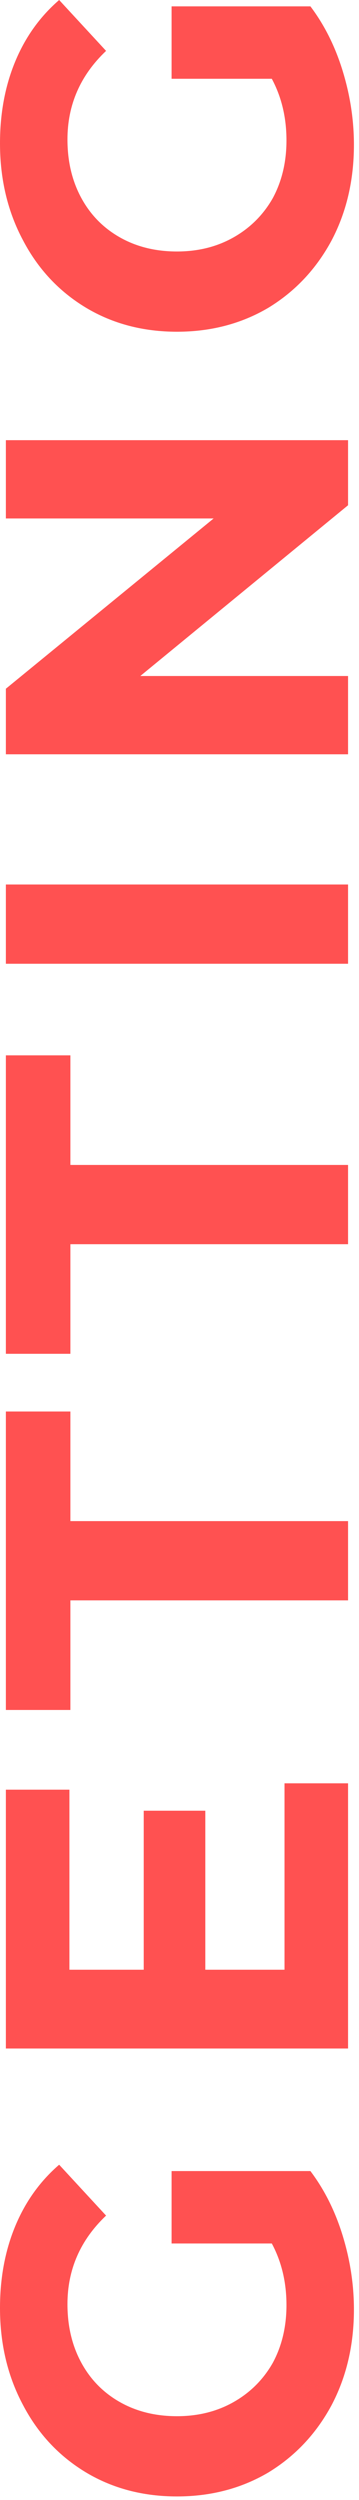
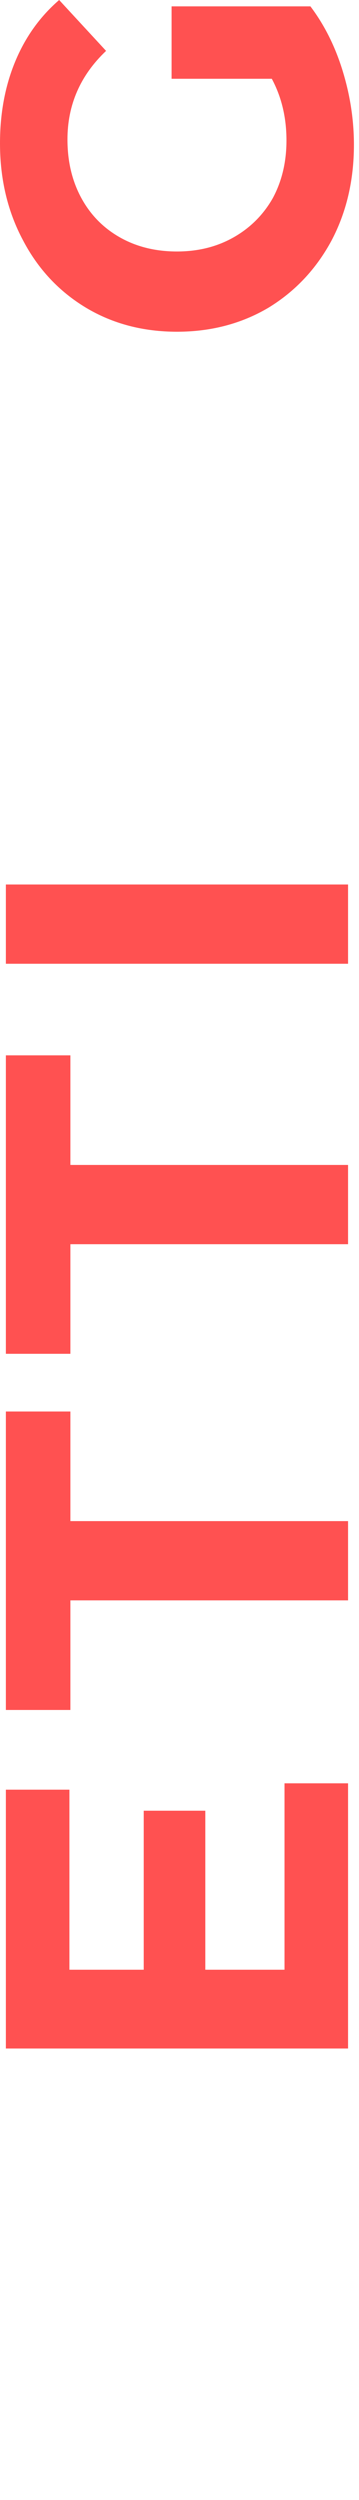
<svg xmlns="http://www.w3.org/2000/svg" width="47" height="327" viewBox="0 0 47 327" fill="none">
  <path d="M22.464 10.304L22.464 0.832L40.64 0.832C42.475 3.264 43.883 6.08 44.864 9.28C45.845 12.48 46.336 15.701 46.336 18.944C46.336 23.595 45.355 27.776 43.392 31.488C41.387 35.2 38.635 38.123 35.136 40.256C31.595 42.347 27.605 43.392 23.168 43.392C18.731 43.392 14.763 42.347 11.264 40.256C7.723 38.123 4.971 35.179 3.008 31.424C1.003 27.669 -8.71896e-07 23.445 -1.07705e-06 18.752C-1.24863e-06 14.827 0.661 11.264 1.984 8.064C3.307 4.864 5.227 2.176 7.744 9.12142e-05L13.888 6.656C10.517 9.856 8.832 13.717 8.832 18.24C8.832 21.099 9.429 23.637 10.624 25.856C11.819 28.075 13.504 29.803 15.68 31.04C17.856 32.277 20.352 32.896 23.168 32.896C25.941 32.896 28.416 32.277 30.592 31.04C32.768 29.803 34.475 28.096 35.712 25.92C36.907 23.701 37.504 21.184 37.504 18.368C37.504 15.381 36.864 12.693 35.584 10.304L22.464 10.304Z" fill="#FF5151" />
-   <path d="M0.768 57.576L45.568 57.576L45.568 66.088L18.368 88.424L45.568 88.424L45.568 98.664L0.768 98.664L0.768 90.088L27.968 67.816L0.768 67.816L0.768 57.576Z" fill="#FF5151" />
  <path d="M0.768 126.063L0.768 115.695L45.568 115.695L45.568 126.063L0.768 126.063Z" fill="#FF5151" />
  <path d="M9.216 162.746L9.216 177.082L0.768 177.082L0.768 138.042L9.216 138.042L9.216 152.378L45.568 152.378L45.568 162.746L9.216 162.746Z" fill="#FF5151" />
  <path d="M9.216 209.333L9.216 223.669L0.768 223.669L0.768 184.629L9.216 184.629L9.216 198.965L45.568 198.965L45.568 209.333L9.216 209.333Z" fill="#FF5151" />
  <path d="M37.248 233.263L45.568 233.263L45.568 267.951L0.768 267.951L0.768 234.095L9.088 234.095L9.088 257.647L18.816 257.647L18.816 236.847L26.88 236.847L26.88 257.647L37.248 257.647L37.248 233.263Z" fill="#FF5151" />
-   <path d="M22.464 293.454L22.464 283.982L40.64 283.982C42.475 286.414 43.883 289.23 44.864 292.43C45.845 295.63 46.336 298.851 46.336 302.094C46.336 306.745 45.355 310.926 43.392 314.638C41.387 318.35 38.635 321.273 35.136 323.406C31.595 325.497 27.605 326.542 23.168 326.542C18.731 326.542 14.763 325.497 11.264 323.406C7.723 321.273 4.971 318.329 3.008 314.574C1.003 310.819 -8.71897e-07 306.595 -1.07705e-06 301.902C-1.24863e-06 297.977 0.661 294.414 1.984 291.214C3.307 288.014 5.227 285.326 7.744 283.15L13.888 289.806C10.517 293.006 8.832 296.867 8.832 301.39C8.832 304.249 9.429 306.787 10.624 309.006C11.819 311.225 13.504 312.953 15.68 314.19C17.856 315.427 20.352 316.046 23.168 316.046C25.941 316.046 28.416 315.427 30.592 314.19C32.768 312.953 34.475 311.246 35.712 309.07C36.907 306.851 37.504 304.334 37.504 301.518C37.504 298.531 36.864 295.843 35.584 293.454L22.464 293.454Z" fill="#FF5151" />
</svg>